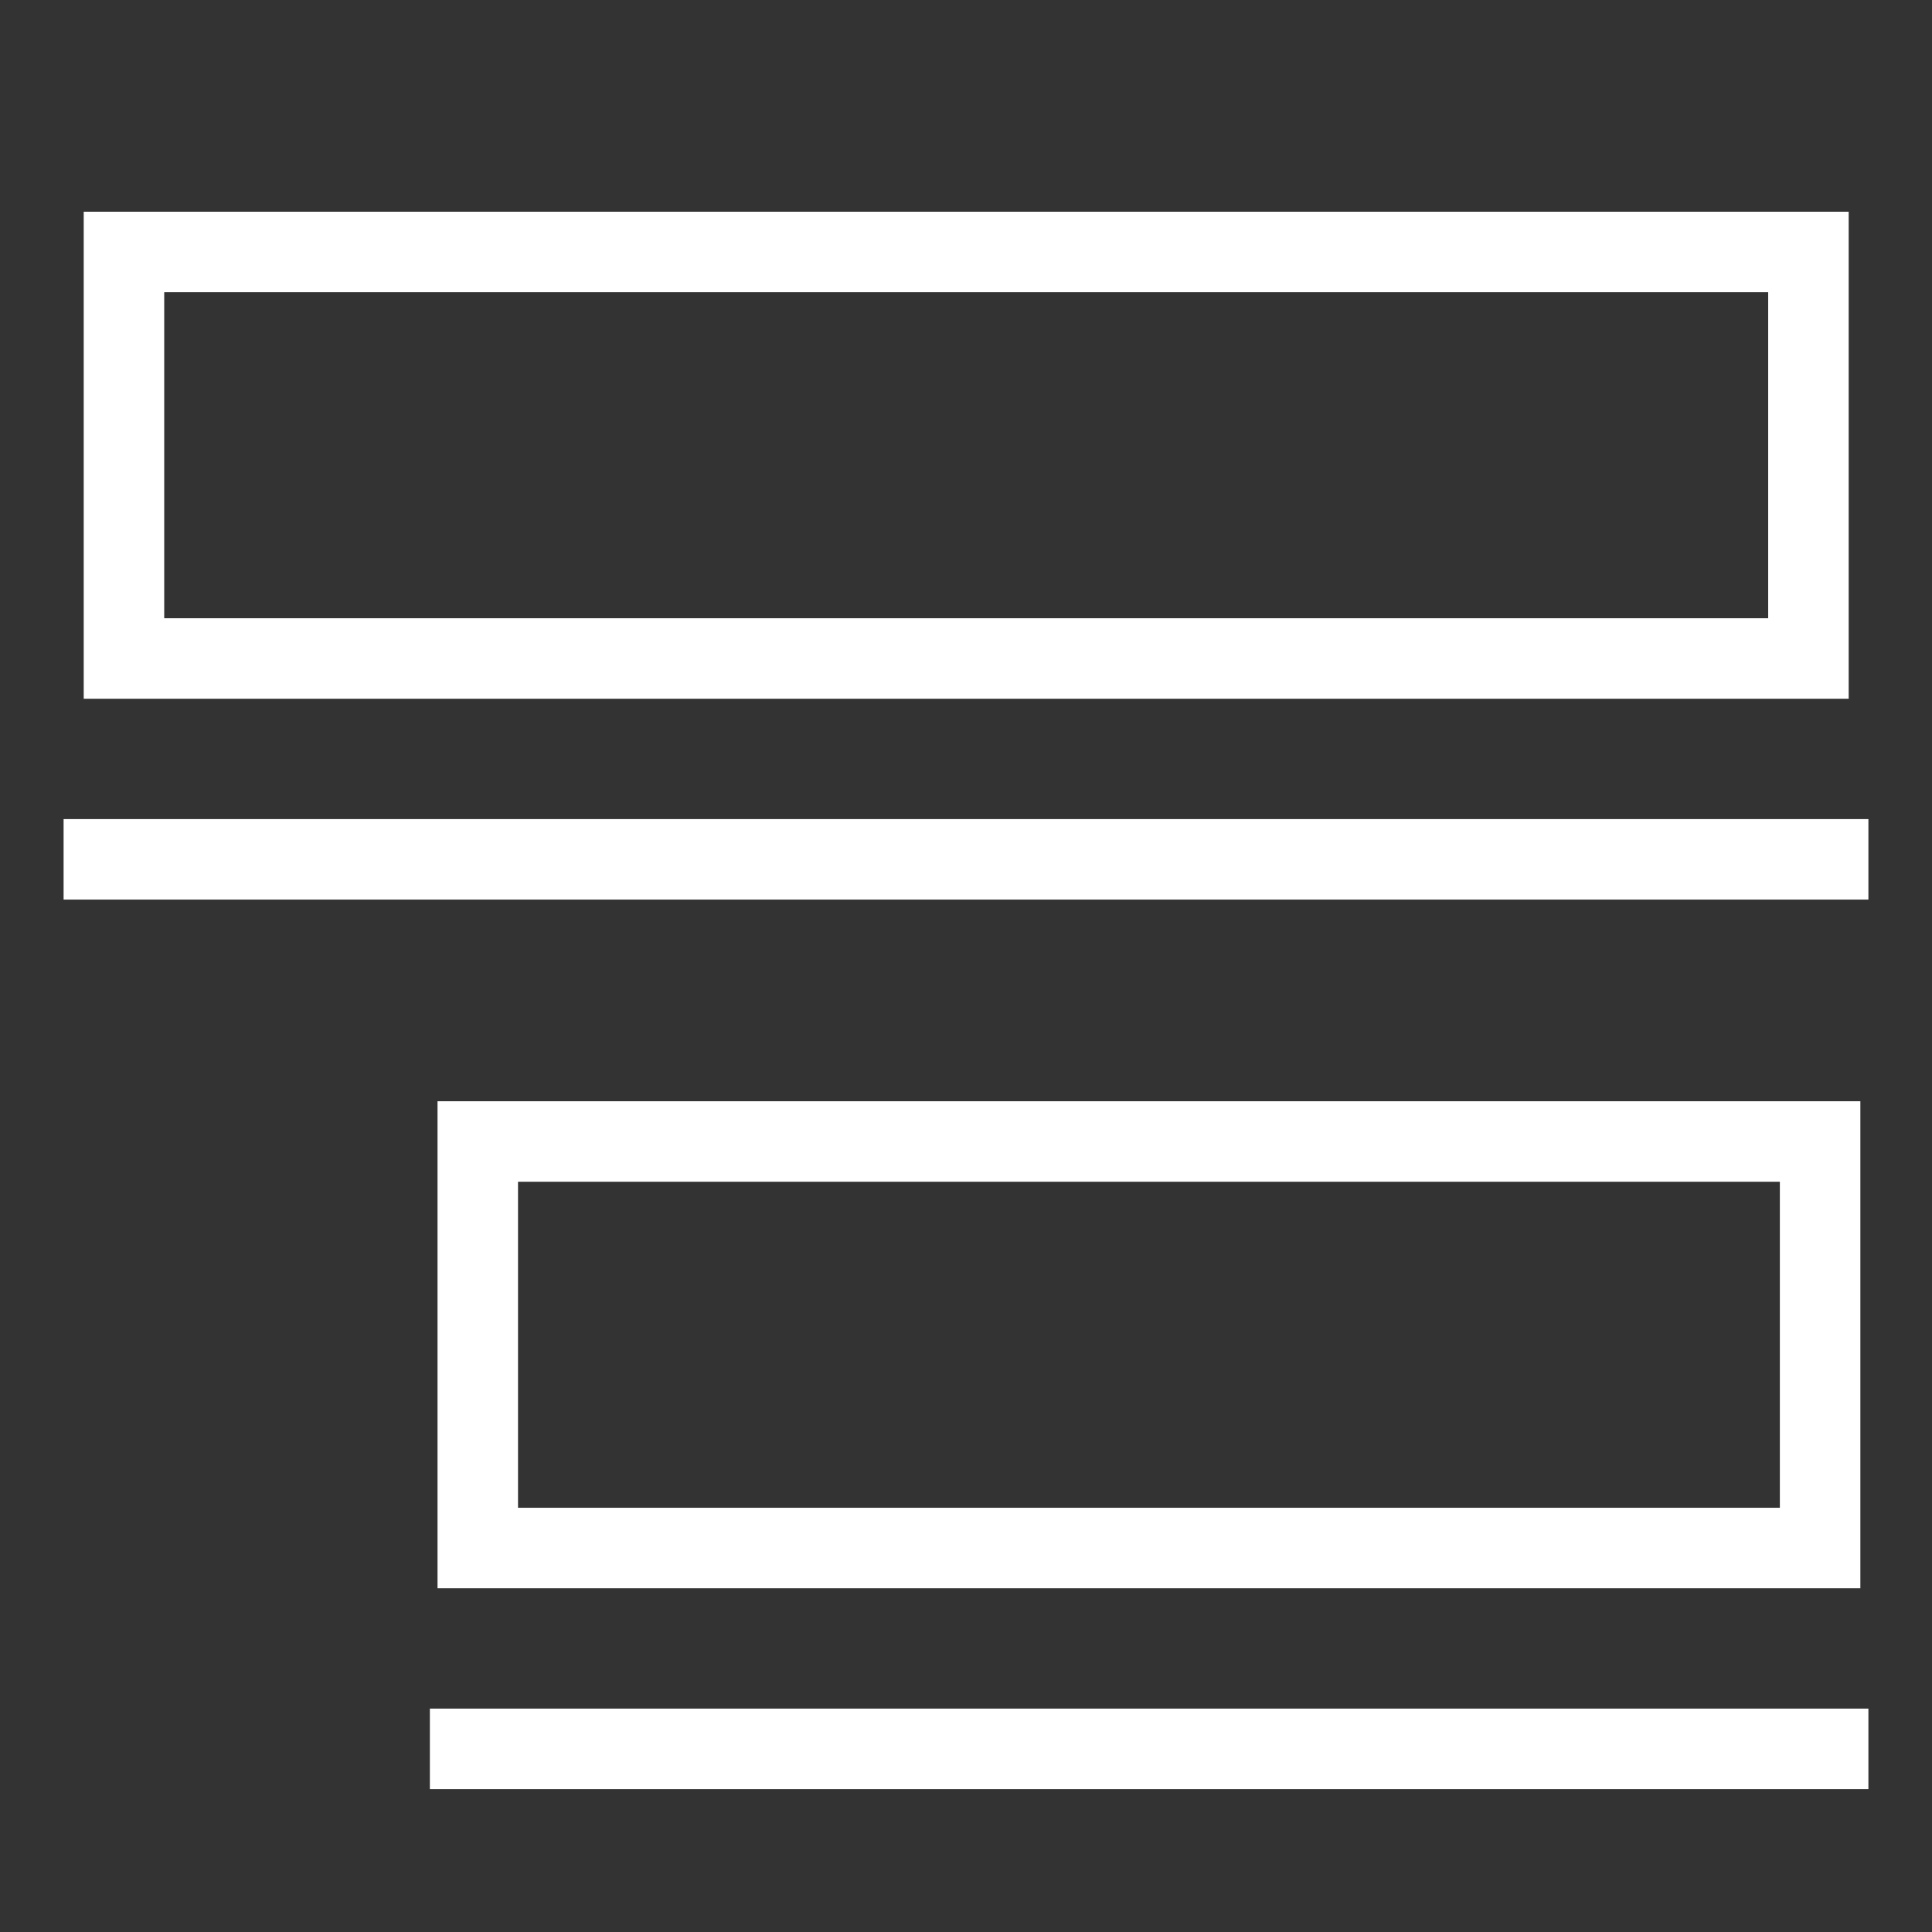
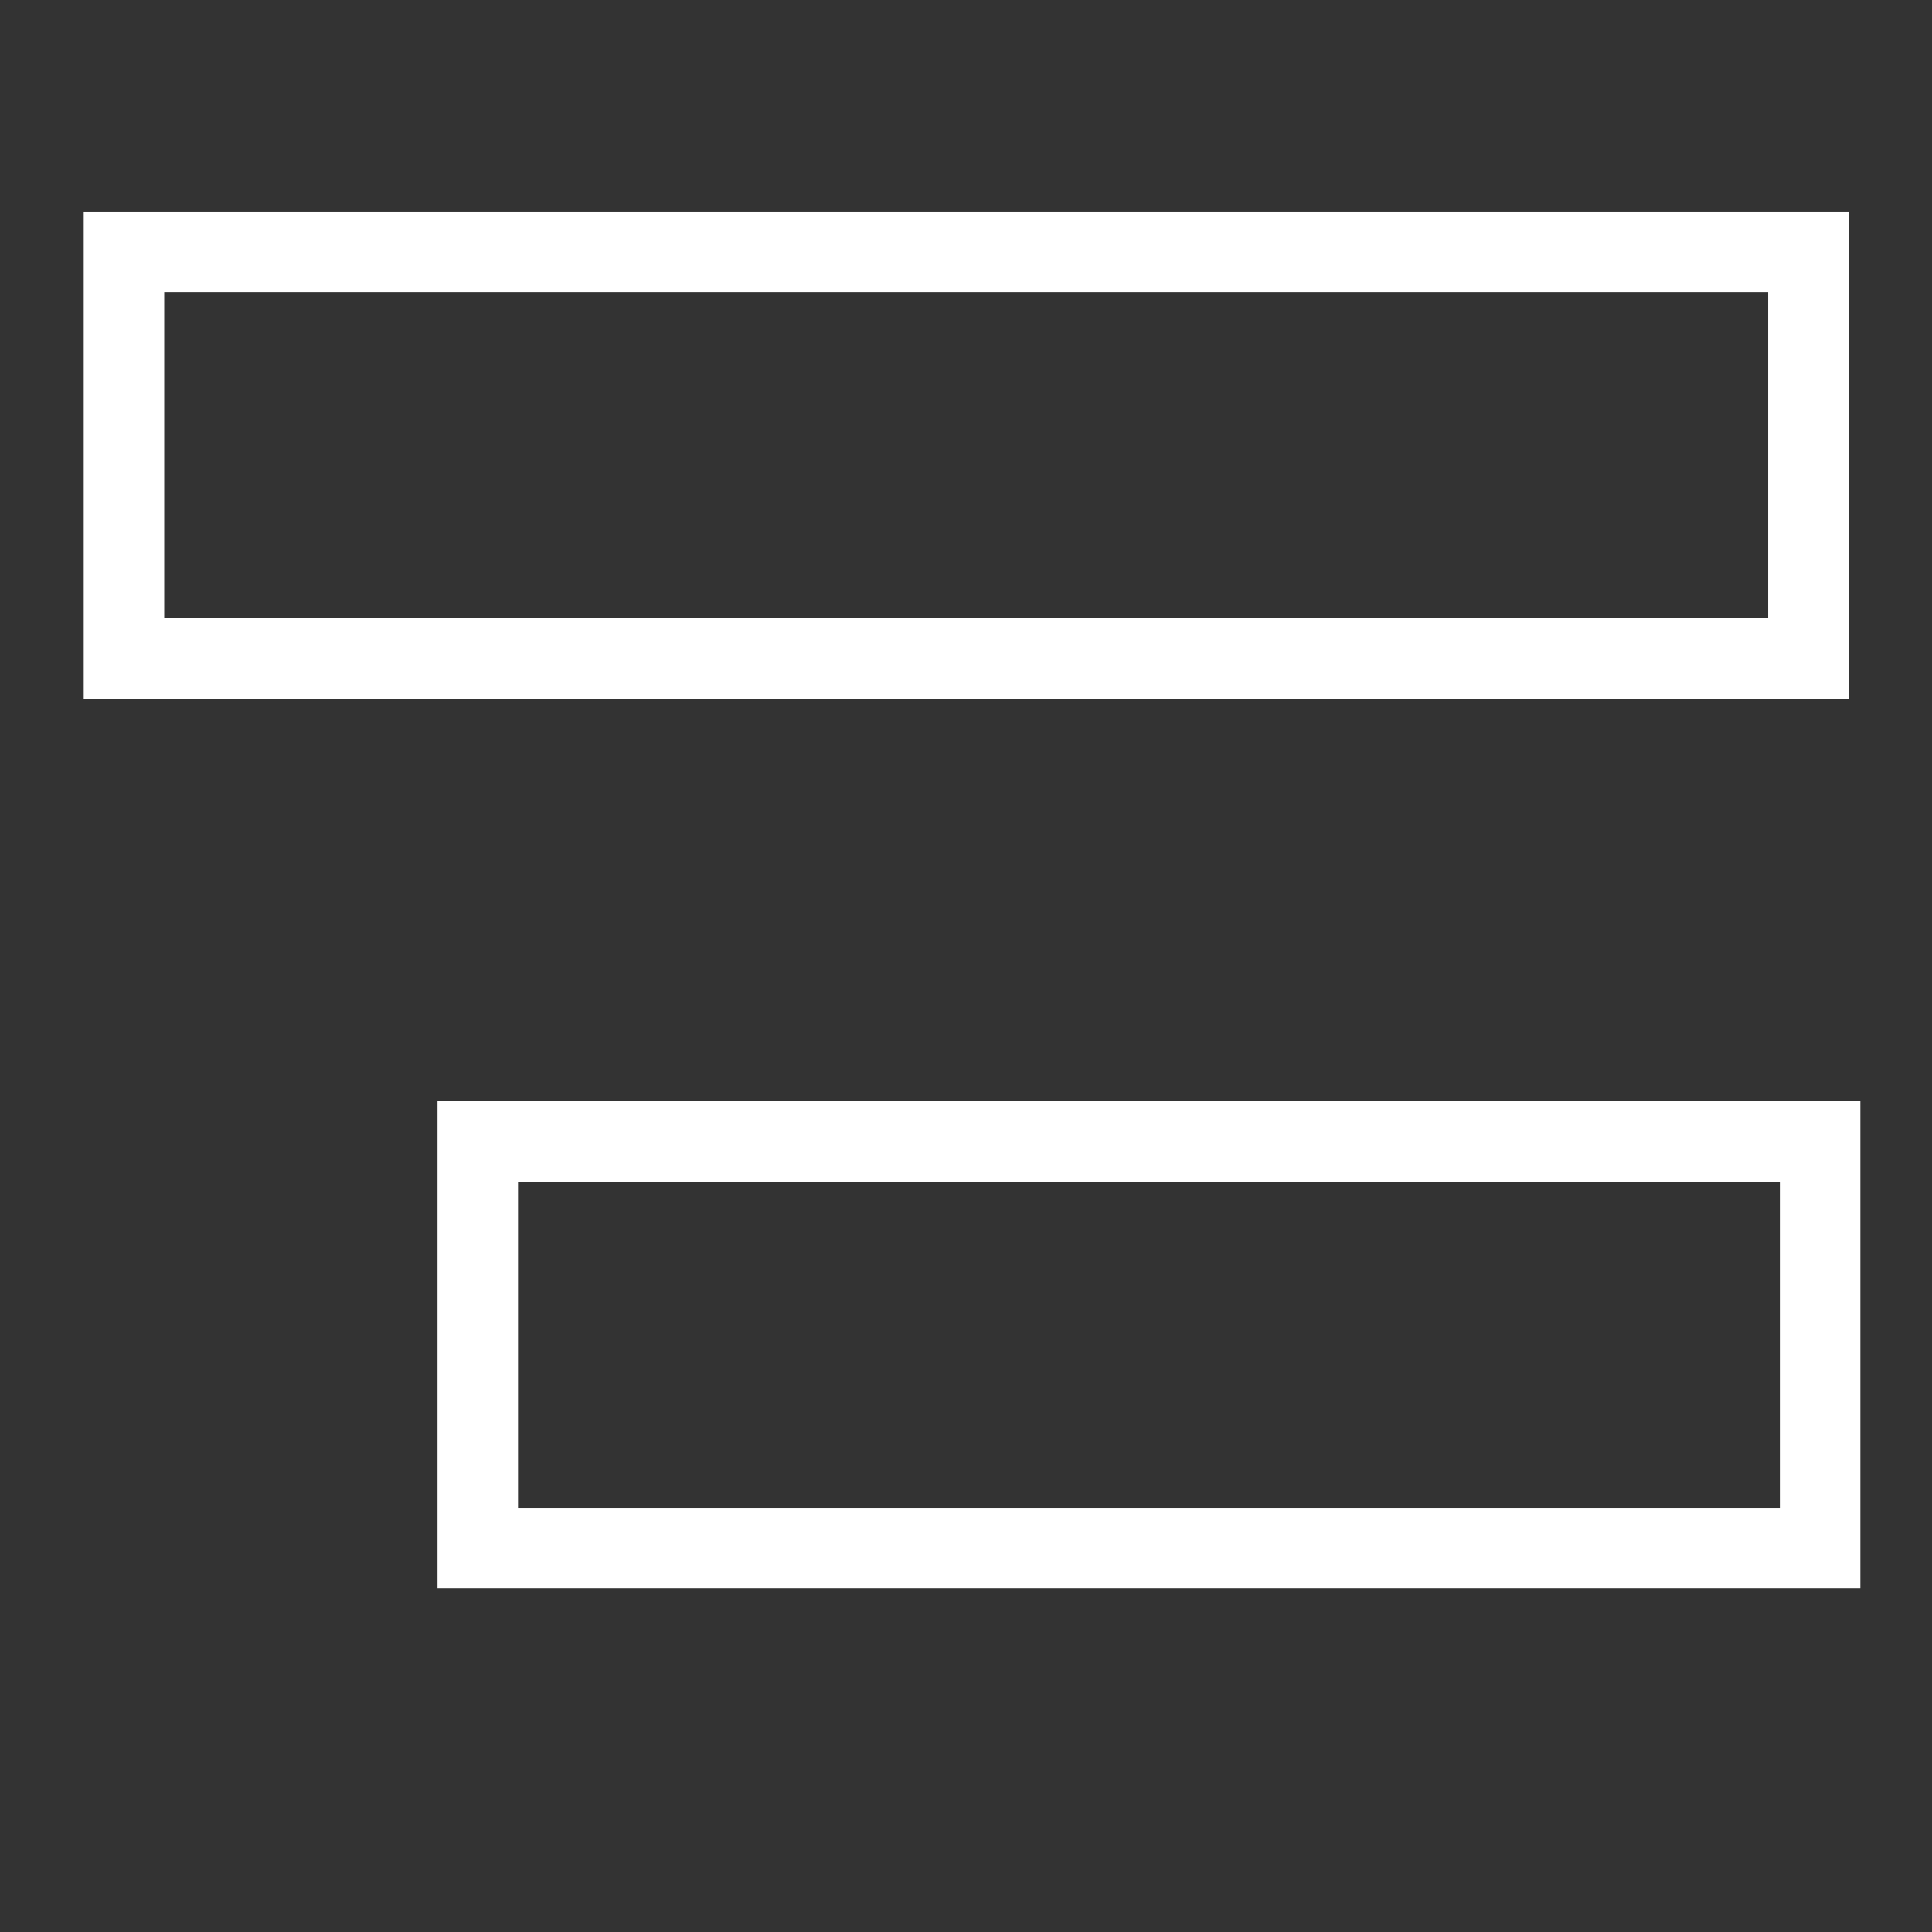
<svg xmlns="http://www.w3.org/2000/svg" version="1.1" id="Capa_1" x="0px" y="0px" viewBox="0 0 48 48" style="enable-background:new 0 0 48 48;" xml:space="preserve">
  <rect x="0" y="0" width="48" height="48" fill="#333333" stroke="none" />
  <style type="text/css">
	.st0{fill:none;stroke:#FFFFFF;stroke-width:2;stroke-miterlimit:10;}
</style>
  <g>
    <rect x="3.08" y="6.26" class="st0" width="41.85" height="10.1" />
-     <line class="st0" x1="1.58" y1="21.35" x2="46.42" y2="21.35" />
  </g>
  <rect x="11.87" y="28.36" class="st0" width="33.35" height="10.1" />
-   <line class="st0" x1="10.68" y1="43.45" x2="46.42" y2="43.45" />
</svg>